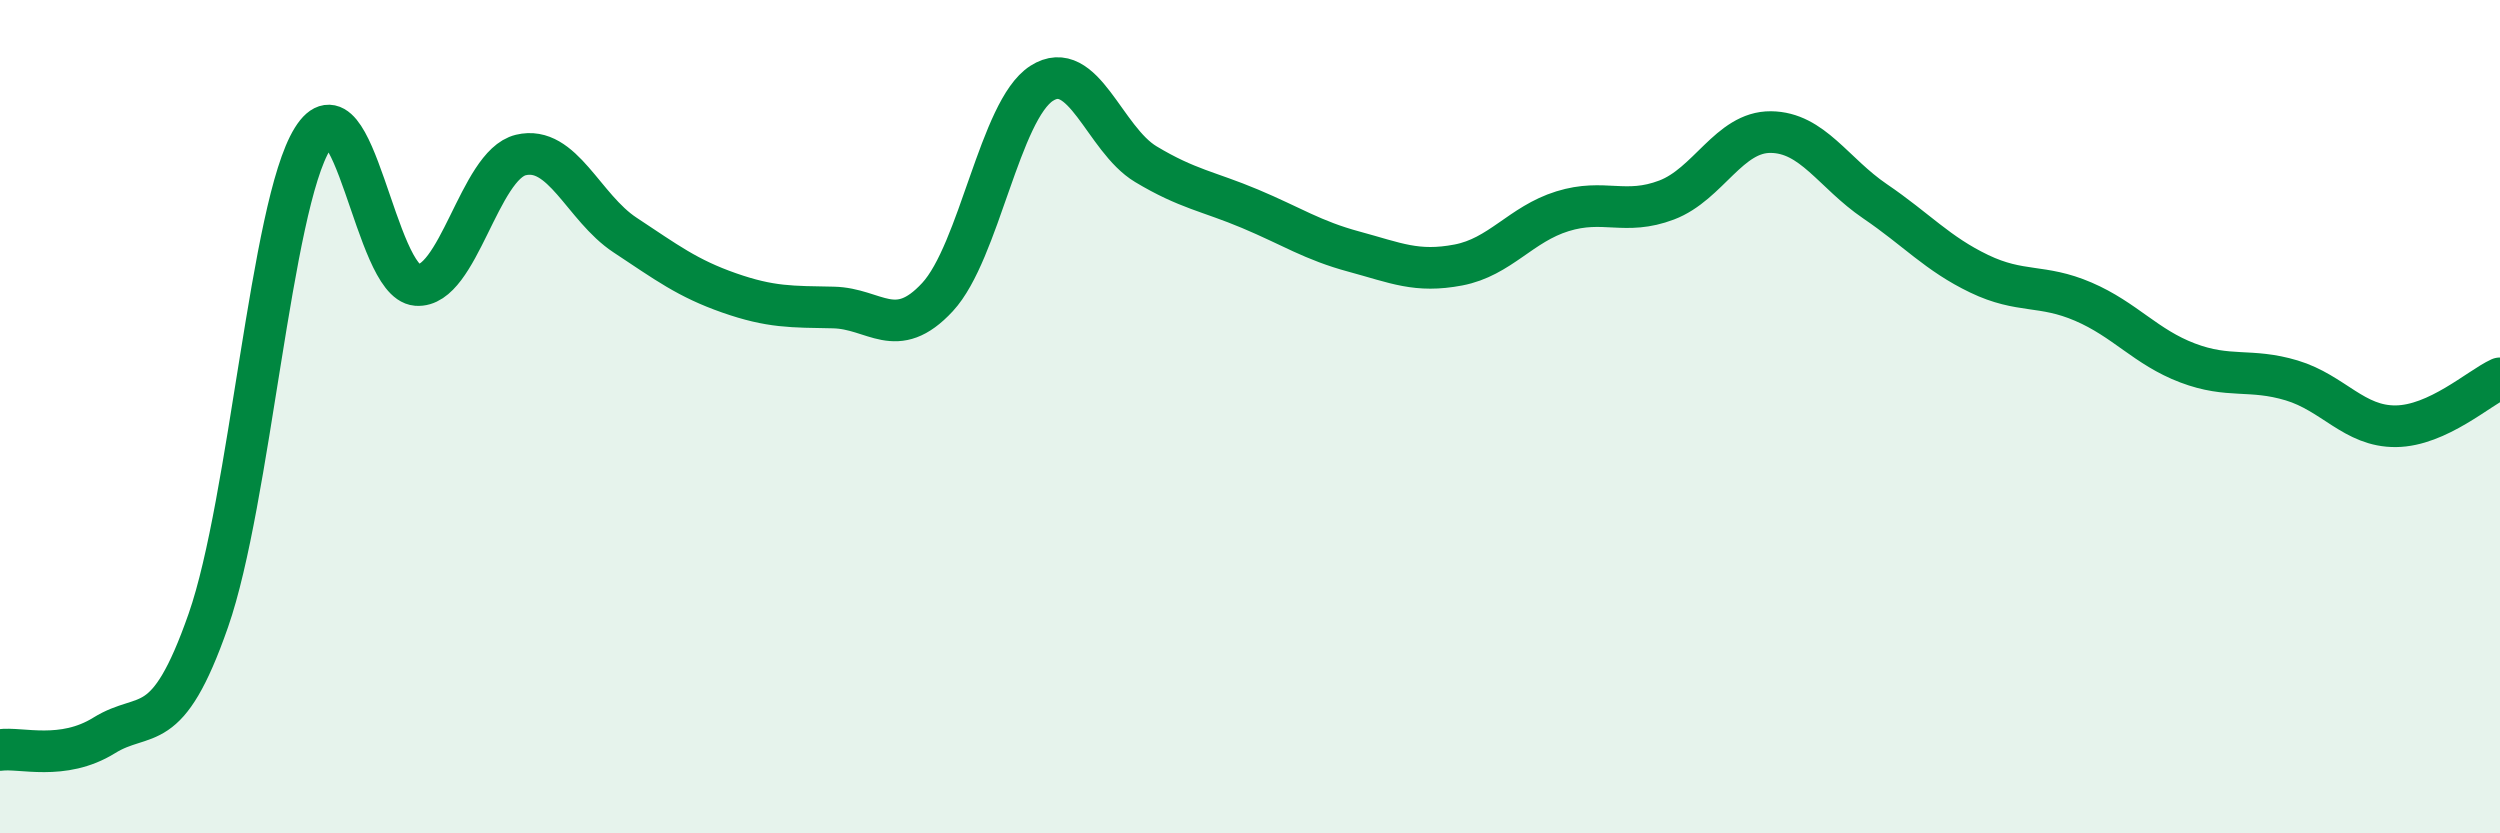
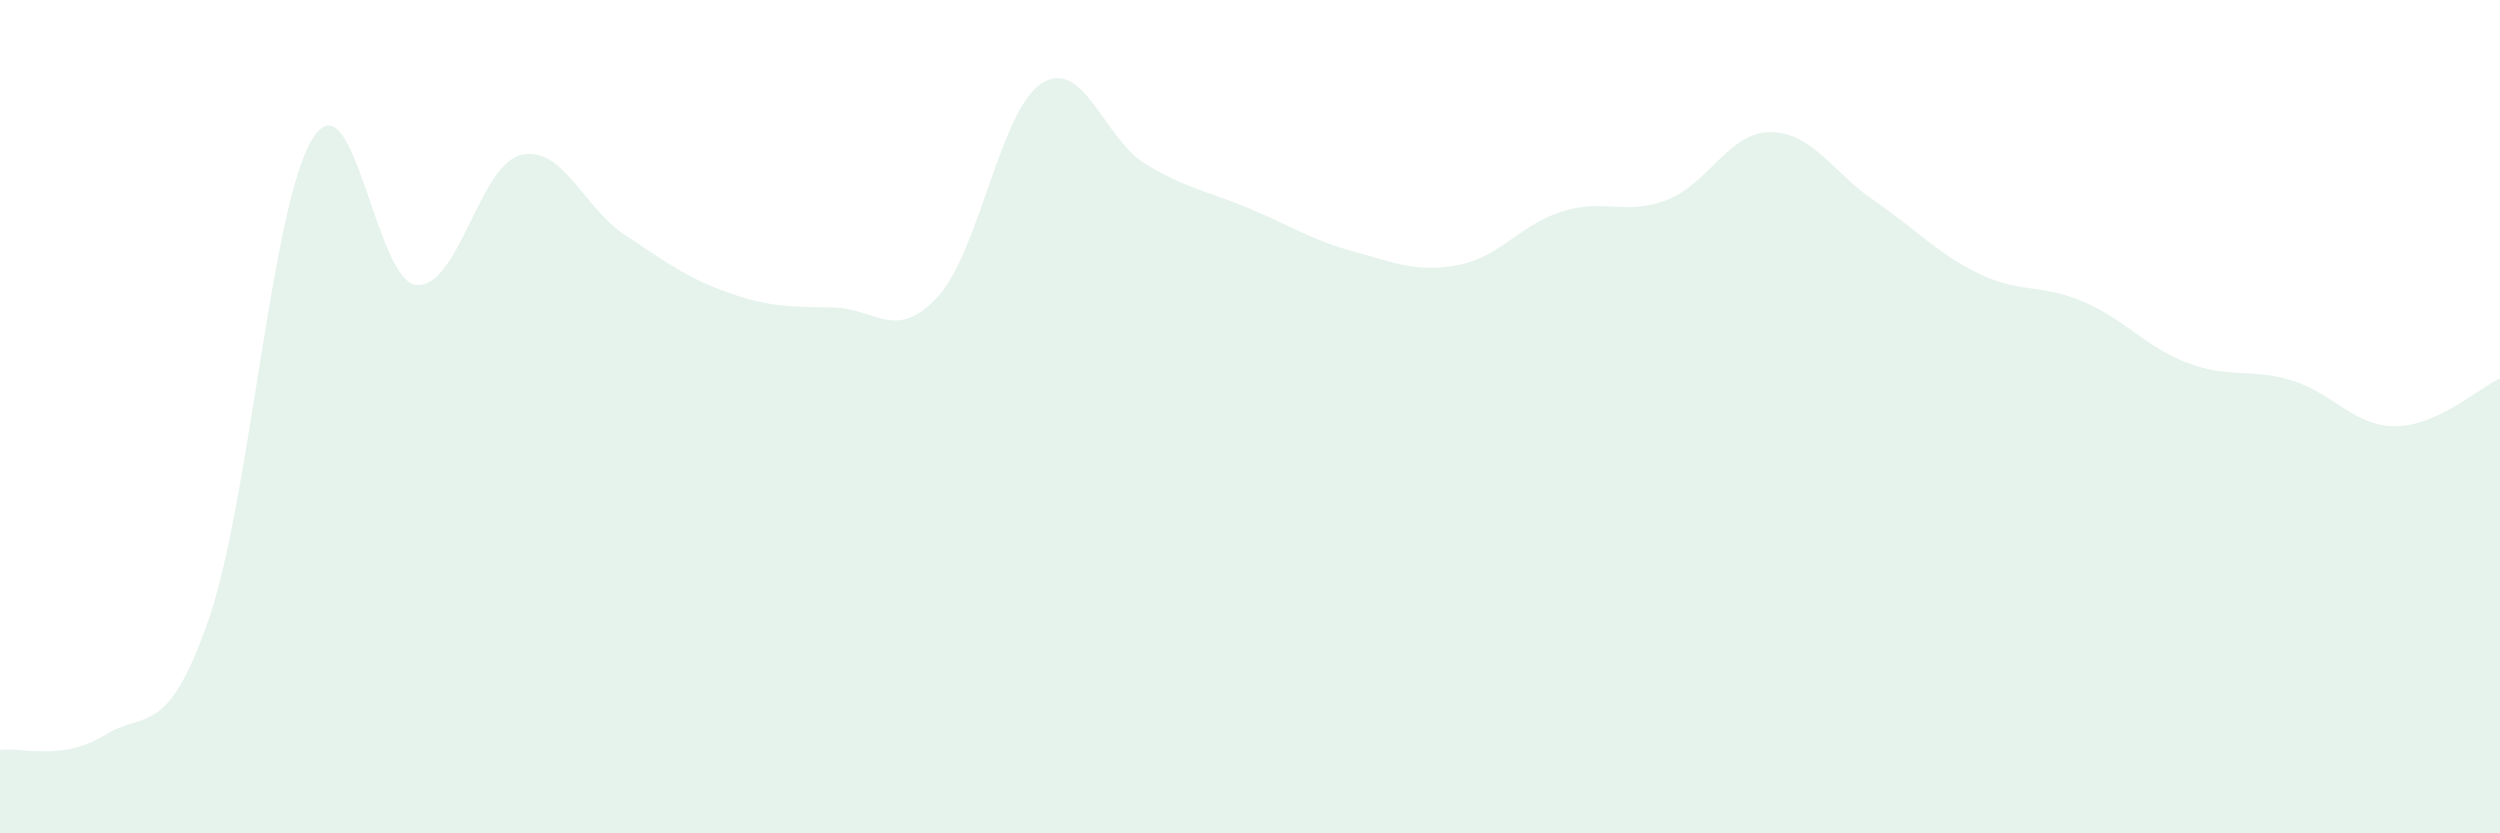
<svg xmlns="http://www.w3.org/2000/svg" width="60" height="20" viewBox="0 0 60 20">
  <path d="M 0,18 C 0.5,17.93 1.5,18.27 2.5,17.65 C 3.5,17.03 4,17.75 5,14.89 C 6,12.03 6.5,4.94 7.5,3.33 C 8.5,1.72 9,6.76 10,6.84 C 11,6.92 11.5,3.96 12.5,3.72 C 13.5,3.48 14,4.98 15,5.64 C 16,6.3 16.5,6.68 17.5,7.03 C 18.5,7.38 19,7.36 20,7.38 C 21,7.4 21.5,8.21 22.5,7.13 C 23.5,6.05 24,2.64 25,2 C 26,1.36 26.5,3.34 27.5,3.94 C 28.5,4.54 29,4.59 30,5.01 C 31,5.43 31.5,5.77 32.5,6.04 C 33.5,6.31 34,6.55 35,6.36 C 36,6.17 36.5,5.38 37.5,5.07 C 38.5,4.76 39,5.18 40,4.8 C 41,4.42 41.5,3.16 42.5,3.17 C 43.5,3.18 44,4.15 45,4.83 C 46,5.51 46.5,6.09 47.5,6.57 C 48.5,7.05 49,6.81 50,7.24 C 51,7.67 51.5,8.33 52.5,8.71 C 53.5,9.09 54,8.83 55,9.13 C 56,9.43 56.5,10.24 57.5,10.23 C 58.5,10.22 59.5,9.31 60,9.08L60 20L0 20Z" fill="#008740" opacity="0.1" stroke-linecap="round" stroke-linejoin="round" />
-   <path d="M 0,18 C 0.5,17.93 1.5,18.27 2.5,17.65 C 3.5,17.03 4,17.75 5,14.89 C 6,12.03 6.5,4.94 7.5,3.33 C 8.5,1.72 9,6.76 10,6.84 C 11,6.92 11.5,3.96 12.5,3.72 C 13.5,3.48 14,4.98 15,5.64 C 16,6.3 16.5,6.68 17.5,7.03 C 18.5,7.38 19,7.36 20,7.38 C 21,7.4 21.5,8.21 22.5,7.13 C 23.5,6.05 24,2.64 25,2 C 26,1.36 26.5,3.34 27.5,3.94 C 28.5,4.54 29,4.59 30,5.01 C 31,5.43 31.5,5.77 32.5,6.04 C 33.5,6.31 34,6.55 35,6.36 C 36,6.17 36.5,5.38 37.5,5.07 C 38.5,4.76 39,5.18 40,4.8 C 41,4.42 41.5,3.16 42.5,3.17 C 43.5,3.18 44,4.15 45,4.83 C 46,5.51 46.5,6.09 47.5,6.57 C 48.5,7.05 49,6.81 50,7.24 C 51,7.67 51.5,8.33 52.5,8.71 C 53.5,9.09 54,8.83 55,9.13 C 56,9.43 56.5,10.24 57.5,10.23 C 58.5,10.22 59.5,9.31 60,9.08" stroke="#008740" stroke-width="1" fill="none" stroke-linecap="round" stroke-linejoin="round" />
</svg>